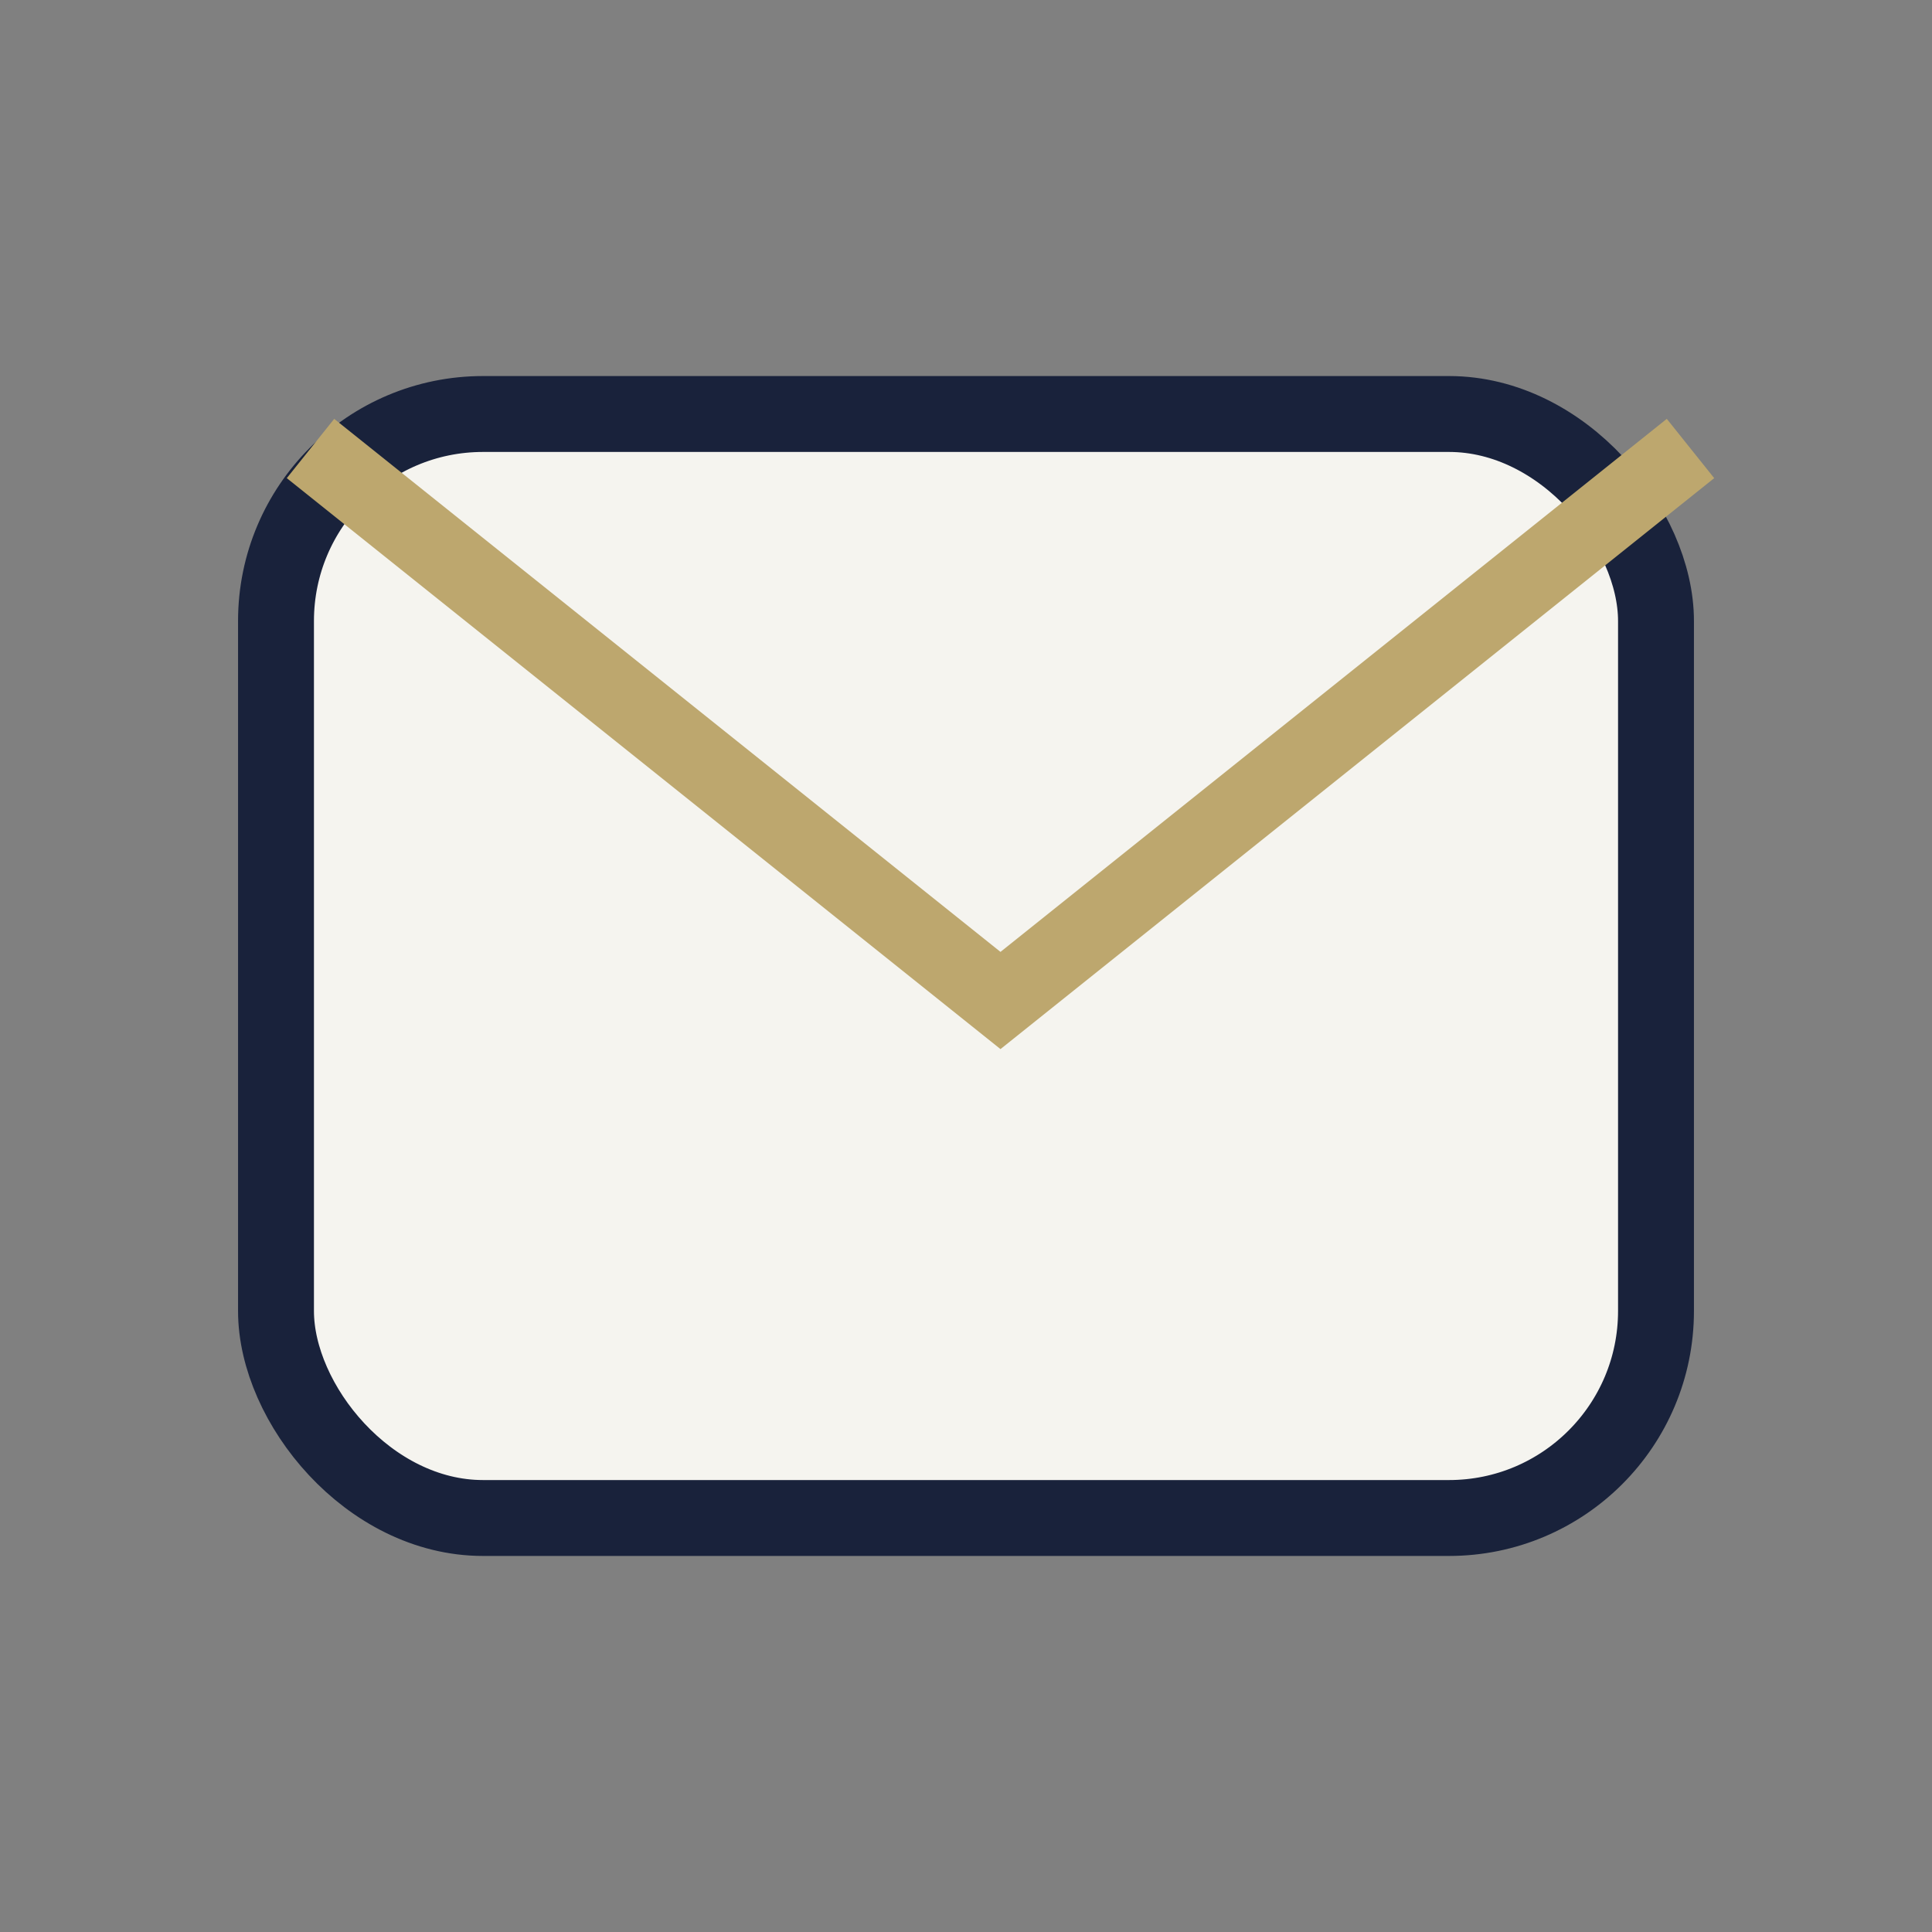
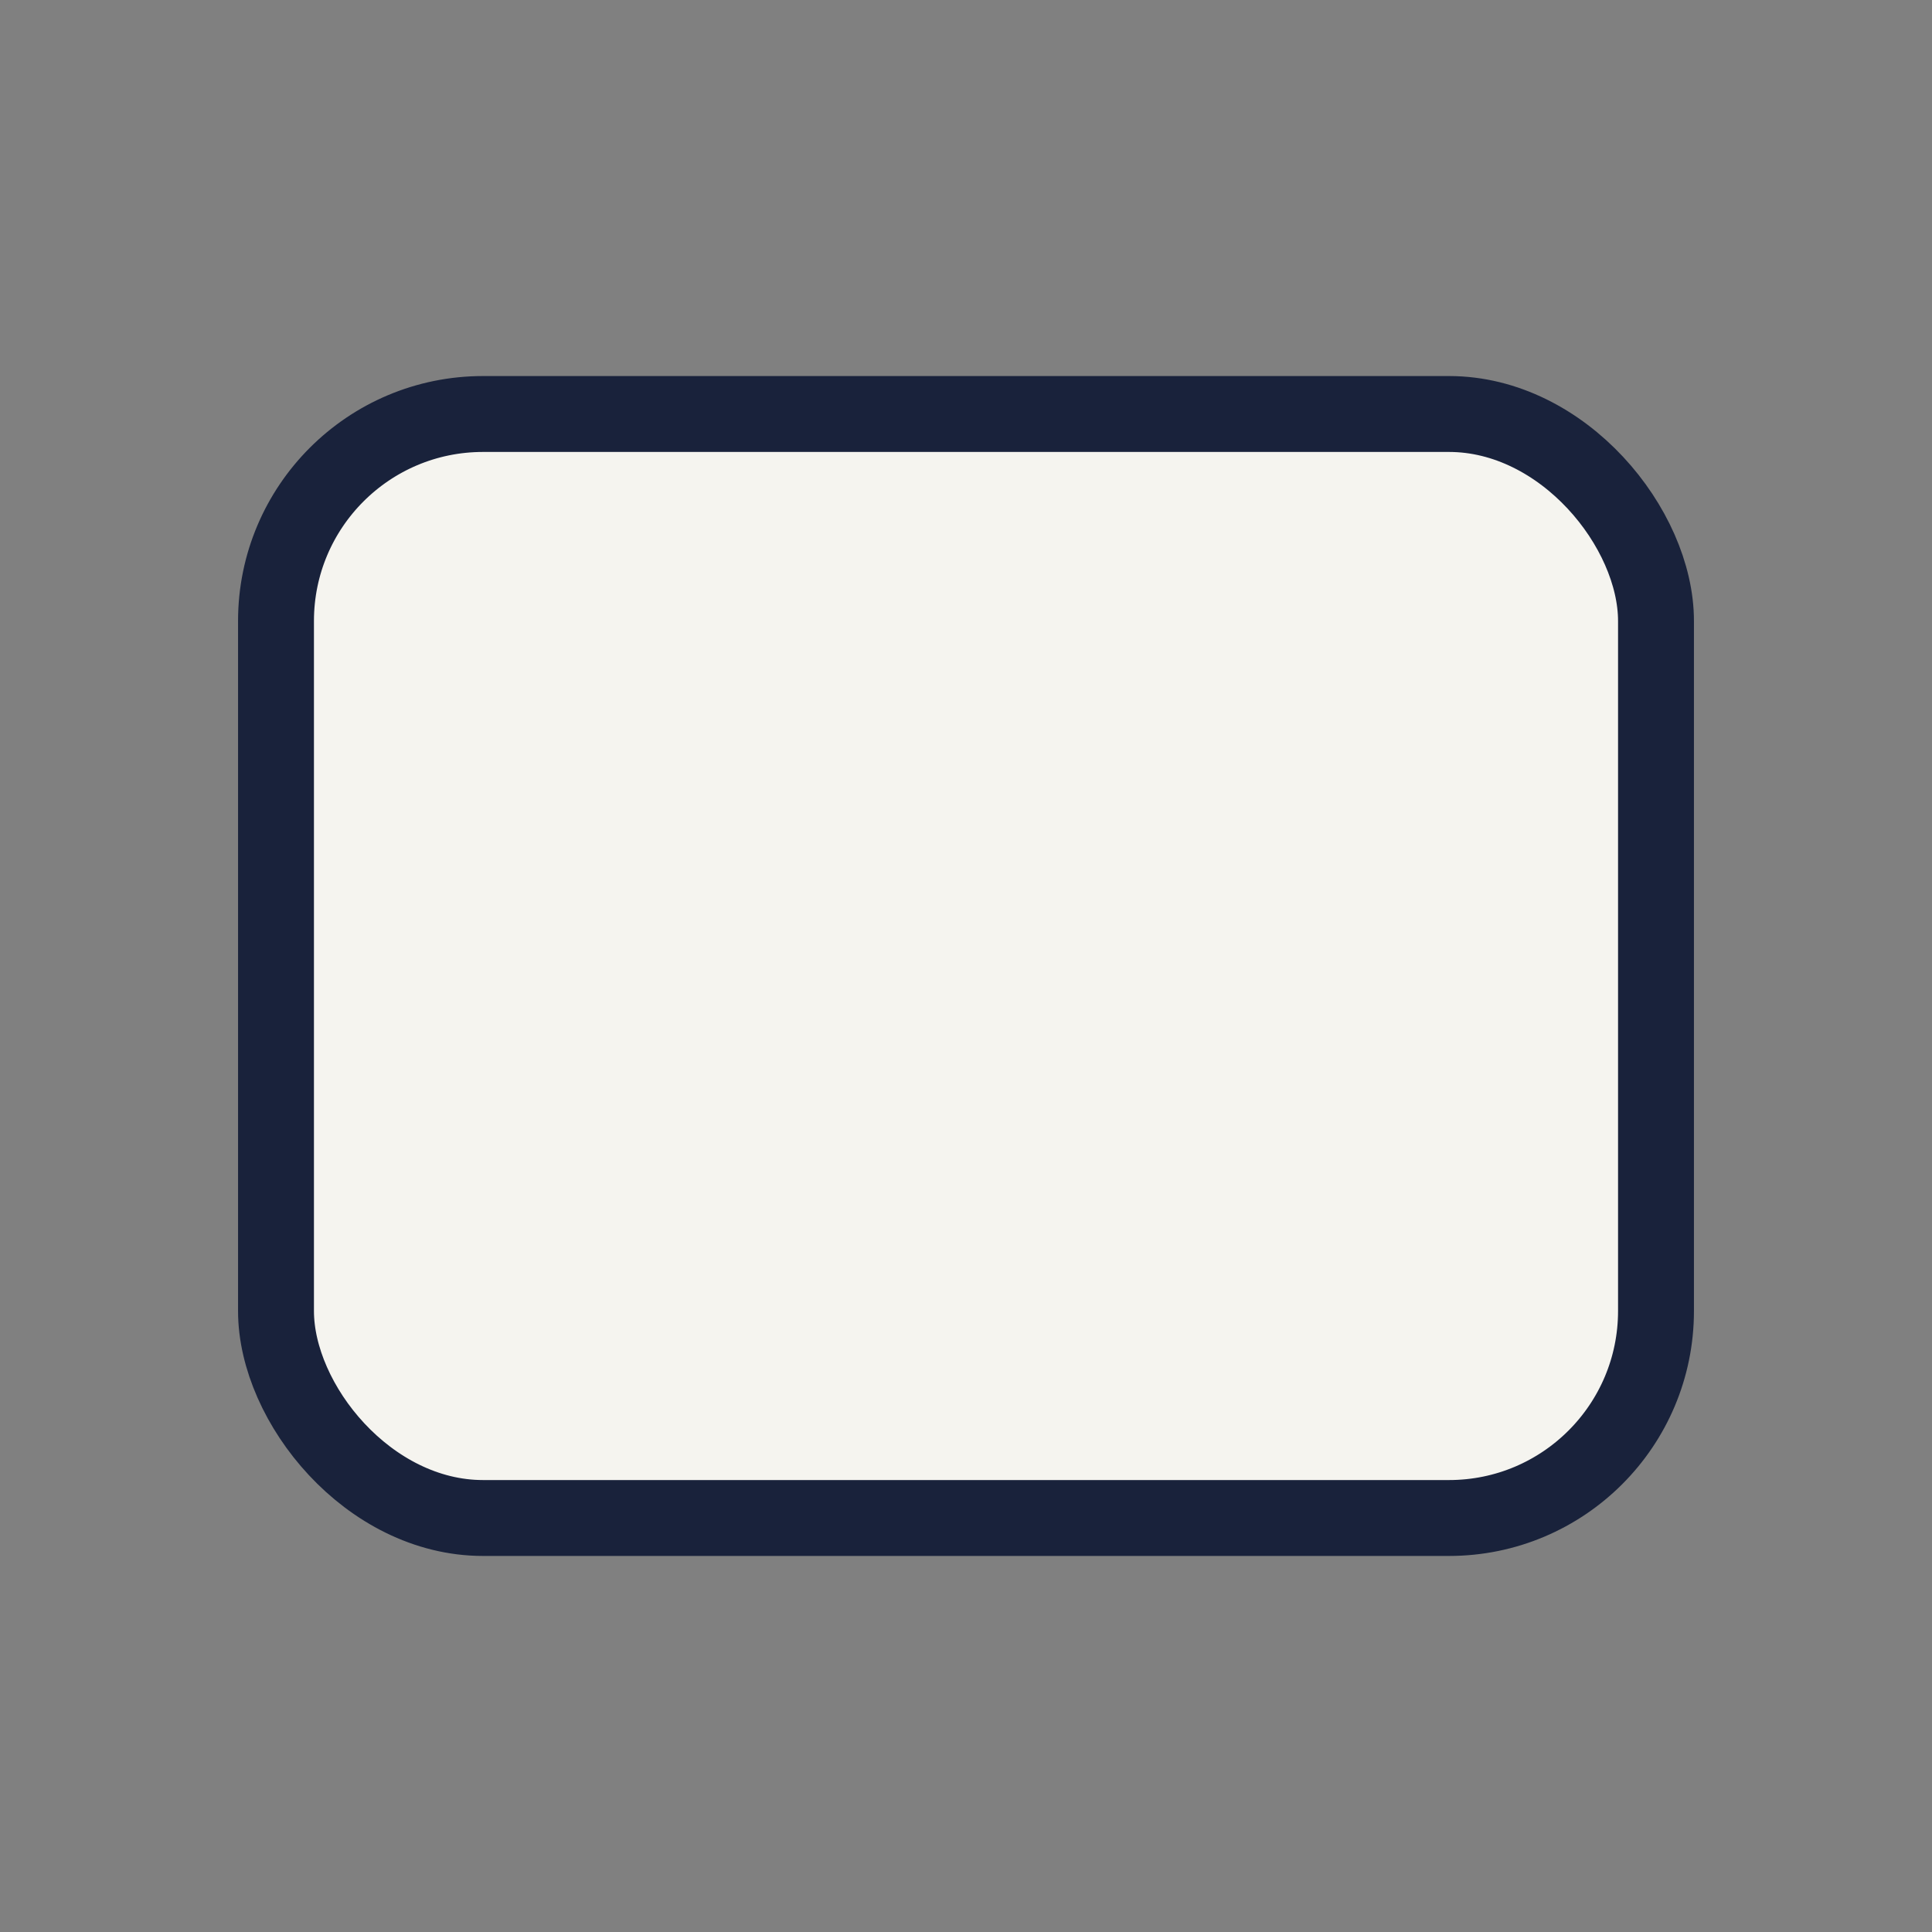
<svg xmlns="http://www.w3.org/2000/svg" width="28" height="28" viewBox="0 0 28 28">
  <rect x="0" y="0" width="28" height="28" fill="#808080" stroke="none" />
  <rect x="4" y="6" width="20" height="16" rx="3" fill="#F5F4EF" stroke="#19223B" stroke-width="1.1" />
-   <path d="M4.5 6.5l10 8 10-8" fill="none" stroke="#BDA76E" stroke-width="1.1" />
</svg>